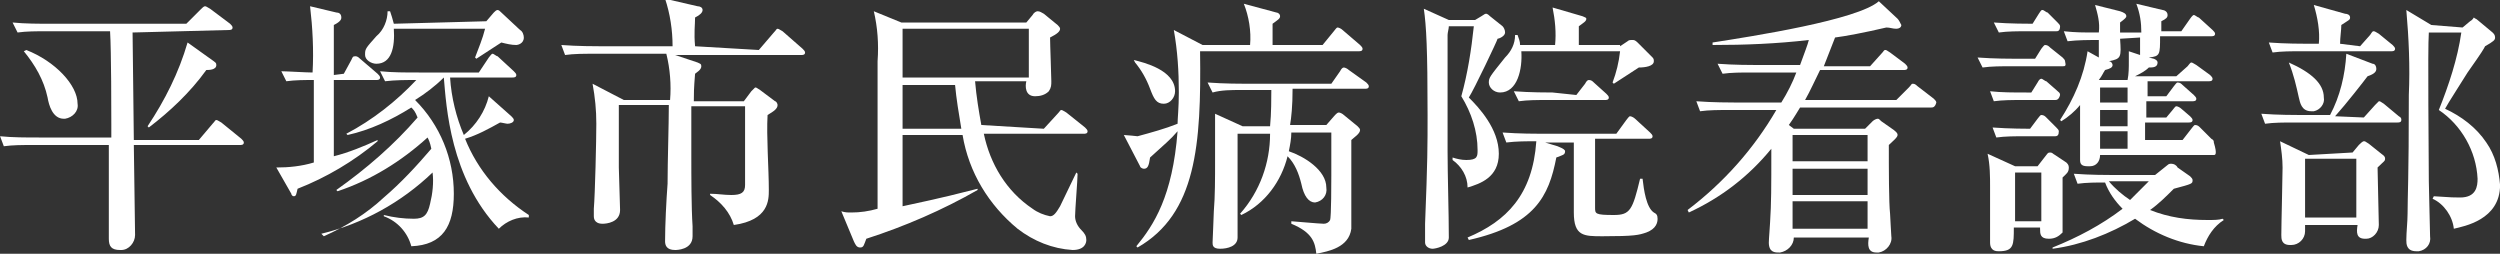
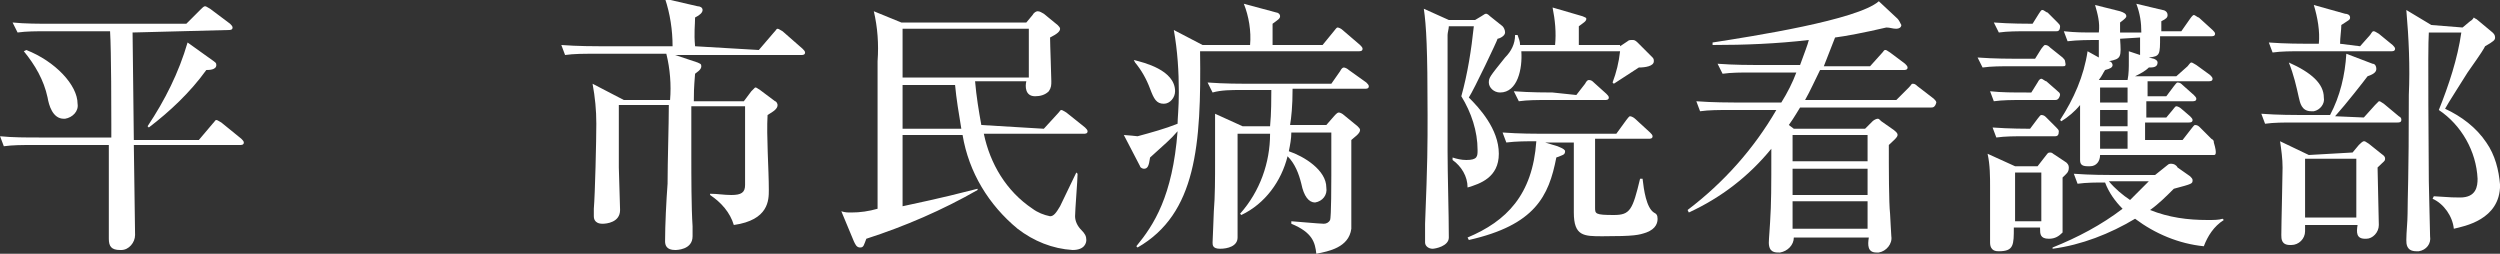
<svg xmlns="http://www.w3.org/2000/svg" version="1.1" x="0px" y="0px" width="200px" height="20.3px" viewBox="0 0 200 20.3" style="overflow:visible;enable-background:new 0 0 200 20.3;" xml:space="preserve">
  <rect x="0" y="0" width="200" height="20.3" fill="#333333" stroke="none" />
  <style type="text/css">
	.st0{fill:#FFFFFF;}
</style>
  <defs>
</defs>
  <g id="グループ_100_1_" transform="translate(-103.594 -132.6)">
    <path id="パス_183_1_" class="st0" d="M114.2,135.2c0,1.2,0.1,7.2,0.1,8.6h5.2l1.1-1.3c0.2-0.2,0.2-0.3,0.3-0.3s0.2,0.1,0.4,0.2   l1.6,1.3c0.1,0.1,0.2,0.2,0.2,0.3c0,0.2-0.2,0.2-0.3,0.2h-8.5c0,1,0.1,6.1,0.1,7.2c0,0.6-0.5,1.2-1.1,1.2c0,0-0.1,0-0.1,0   c-0.7,0-0.9-0.3-0.9-0.9c0-0.1,0-0.4,0-0.8c0-0.6,0-2.9,0-3.6c0-1,0-2.1,0-3.1h-6.1c-0.8,0-1.6,0-2.3,0.1l-0.3-0.8   c1,0.1,2.1,0.1,3.1,0.1h5.8c0-0.3,0-0.7,0-1c0-0.8,0-5.9-0.1-7.5h-5.1c-0.8,0-1.6,0-2.3,0.1l-0.4-0.8c1,0.1,2.1,0.1,3.1,0.1h10.8   l1.1-1.1c0.2-0.2,0.3-0.3,0.4-0.3s0.2,0.1,0.4,0.2l1.6,1.2c0.1,0.1,0.2,0.2,0.2,0.3c0,0.2-0.2,0.2-0.3,0.2L114.2,135.2z    M105.7,136.6c2.3,0.9,4.1,2.8,4.1,4.3c0.1,0.6-0.4,1.1-1,1.2c0,0,0,0-0.1,0c-0.9,0-1.2-1.1-1.3-1.7c-0.3-1.4-1-2.6-1.9-3.7   L105.7,136.6z M120.7,137.5c0.1,0.1,0.2,0.1,0.2,0.3c0,0.4-0.6,0.4-0.8,0.4c-1.3,1.8-2.9,3.3-4.6,4.6l-0.1-0.1   c1.4-2.1,2.5-4.3,3.2-6.7L120.7,137.5z" />
-     <path id="パス_184_1_" class="st0" d="M131.1,138.5l0.6-1.1c0.1-0.2,0.1-0.3,0.3-0.3c0.1,0,0.2,0,0.4,0.2l1.4,1.2   c0.1,0.1,0.2,0.2,0.2,0.3c0,0.2-0.2,0.2-0.3,0.2h-3.4v6.1c1.2-0.3,2.4-0.8,3.5-1.3l0,0.1c-1.9,1.6-4.1,2.9-6.4,3.8   c-0.1,0.4-0.1,0.6-0.3,0.6c-0.1,0-0.2-0.1-0.2-0.2l-1.2-2.1c1,0,2-0.1,3-0.4V139c-0.7,0-1.5,0-2.2,0.1l-0.4-0.8   c0.4,0,2,0.1,2.5,0.1c0.1-1.8,0-3.6-0.2-5.3l2.1,0.5c0.2,0,0.4,0.1,0.4,0.4c0,0.1,0,0.3-0.6,0.6v4L131.1,138.5z M129.5,151.5   c1.8-0.8,3.4-1.8,4.8-3.1c1.4-1.2,2.6-2.5,3.8-3.9c-0.1-0.5-0.2-0.7-0.3-0.9c-2.1,1.9-4.5,3.4-7.2,4.3l-0.1-0.1   c2.4-1.7,4.6-3.6,6.5-5.8c-0.2-0.5-0.3-0.6-0.5-0.8c-1.6,1-3.3,1.8-5.1,2.2l-0.1-0.1c2.1-1.1,4-2.6,5.6-4.3c-0.8,0-1.7,0-2.5,0.1   l-0.4-0.8c1,0.1,2,0.1,3.1,0.1h4.8l0.8-1.2c0.1-0.1,0.2-0.3,0.3-0.3c0.1,0,0.3,0.2,0.4,0.2l1.3,1.2c0.1,0.1,0.2,0.2,0.2,0.3   c0,0.2-0.2,0.2-0.3,0.2h-5c0.1,1.6,0.5,3.2,1.1,4.6c1-0.8,1.7-1.9,2-3.1l1.8,1.6c0.1,0.1,0.2,0.2,0.2,0.3c0,0.2-0.3,0.3-0.5,0.3   c-0.1,0-0.5-0.1-0.6-0.1c-0.9,0.5-1.8,1-2.8,1.3c1,2.5,2.8,4.6,5.1,6.1l0,0.2c-0.9-0.1-1.8,0.3-2.4,0.9c-3.9-4.1-4.2-9.8-4.4-12.1   c-0.7,0.7-1.5,1.3-2.3,1.8c2,2,3.1,4.7,3.1,7.5c0,2.6-0.9,4.1-3.4,4.2c-0.3-1.1-1.1-2-2.2-2.4l0-0.1c0.8,0.2,1.6,0.3,2.4,0.3   c0.8,0,1.1-0.3,1.3-1.2c0.2-0.8,0.3-1.7,0.2-2.5c-2.5,2.4-5.6,4.1-8.9,4.9L129.5,151.5z M142.5,134.3l0.6-0.7   c0.1-0.1,0.2-0.2,0.3-0.2c0.1,0,0.2,0.1,0.3,0.2l1.5,1.4c0.2,0.1,0.3,0.4,0.3,0.6c0,0.5-0.5,0.6-0.6,0.6c-0.4,0-0.8-0.1-1.2-0.2   c-0.3,0.2-1.7,1.1-2,1.3l-0.1-0.1c0.3-0.8,0.6-1.5,0.8-2.3h-7.3c0.1,1.5-0.2,2.8-1.4,2.8c-0.4,0-0.9-0.3-0.9-0.7c0,0,0-0.1,0-0.1   c0-0.4,0.1-0.5,0.9-1.4c0.6-0.5,0.9-1.3,0.9-2h0.2c0.1,0.3,0.2,0.6,0.3,1L142.5,134.3z" />
    <path id="パス_185_1_" class="st0" d="M164.3,136.6l1.2-1.4c0.2-0.2,0.2-0.3,0.3-0.3c0.1,0,0.2,0.1,0.4,0.2l1.6,1.4   c0.1,0.1,0.2,0.2,0.2,0.3c0,0.2-0.2,0.2-0.3,0.2h-10.1l1.8,0.6c0.2,0.1,0.3,0.1,0.3,0.3c0,0.3-0.4,0.5-0.5,0.6   c-0.1,1.2-0.1,1.6-0.1,2.2h4l0.6-0.8c0.2-0.2,0.3-0.3,0.3-0.3c0.1,0,0.1,0,0.4,0.2l1.2,0.9c0.1,0,0.2,0.2,0.2,0.3   c0,0.3-0.3,0.5-0.8,0.8c-0.1,1.7,0.1,4.3,0.1,6c0,0.8,0,2.4-2.8,2.8c-0.3-1-1-1.8-1.9-2.4l0-0.1c0.6,0,1.1,0.1,1.7,0.1   c0.8,0,1.1-0.2,1.1-0.8v-5.9l0-0.4h-4.3c0,1.9,0,2.6,0,3.9c0,1.7,0,4.2,0.1,5.7c0,0.4,0,0.7,0,0.8c0,1.1-1.3,1.1-1.4,1.1   c-0.7,0-0.8-0.4-0.8-0.7c0-1.3,0.1-3.3,0.2-4.6c0-1.8,0.1-4.7,0.1-6.3h-4c0,1,0,4,0,5c0,0.5,0.1,2.9,0.1,3.4c0,1-1.1,1.1-1.4,1.1   c-0.7,0-0.7-0.5-0.7-0.6c0-0.1,0-0.5,0-0.6c0.1-1.2,0.2-5.5,0.2-6.8c0-1.1-0.1-2.1-0.3-3.2l2.5,1.3h3.7c0.1-1.2,0-2.5-0.3-3.7h-5.8   c-0.8,0-1.6,0-2.3,0.1l-0.3-0.8c1.3,0.1,2.8,0.1,3.1,0.1h5.8c0-1.3-0.2-2.6-0.6-3.8l2.6,0.6c0.2,0,0.4,0.1,0.4,0.3   c0,0.2-0.2,0.4-0.6,0.6c0,0.6-0.1,1.2,0,2.3L164.3,136.6z" />
    <path id="パス_186_1_" class="st0" d="M187.1,142.9l1.1-1.2c0.2-0.2,0.2-0.3,0.3-0.3c0.1,0,0.2,0.1,0.4,0.2l1.5,1.2   c0.1,0.1,0.2,0.2,0.2,0.3c0,0.2-0.2,0.2-0.3,0.2h-8c0.5,2.4,1.8,4.6,3.9,6c0.4,0.3,0.9,0.5,1.4,0.6c0.3,0,0.5-0.3,0.8-0.8   c0.2-0.4,1.1-2.3,1.3-2.7l0.1,0.1c0,0.5-0.2,2.9-0.2,3.4c0,0.4,0.2,0.8,0.5,1.1c0.3,0.3,0.4,0.5,0.4,0.8c0,0.2-0.1,0.8-1.1,0.8   c-1.6-0.1-3.1-0.7-4.4-1.7c-2.3-1.9-3.9-4.5-4.4-7.5h-4.8v5.7c1.3-0.3,2.5-0.5,6-1.4v0.1c-2.8,1.6-5.8,2.9-8.9,3.9   c-0.2,0.5-0.2,0.7-0.5,0.7s-0.4-0.3-0.5-0.5l-1-2.4c0.3,0.1,0.5,0.1,0.8,0.1c0.7,0,1.4-0.1,2.1-0.3c0-1.9,0-10.5,0-11.8   c0.1-1.4,0-2.7-0.3-4l2.2,0.9h10l0.5-0.6c0.1-0.2,0.3-0.3,0.4-0.3c0.2,0,0.3,0.1,0.5,0.2l1.1,0.9c0.1,0.1,0.2,0.2,0.2,0.3   c0,0.2-0.2,0.4-0.8,0.7c0,0.6,0.1,3,0.1,3.5c0,0.3,0,0.5-0.2,0.8c-0.3,0.3-0.7,0.4-1.1,0.4c-0.8,0-0.8-0.8-0.7-1.2h-4.1   c0.1,1.2,0.3,2.4,0.5,3.5L187.1,142.9z M175.8,134.9v3.9h10.1v-3.9H175.8z M180.5,142.9c-0.2-1.2-0.4-2.4-0.5-3.5h-4.2v3.5H180.5z" />
    <path id="パス_187_1_" class="st0" d="M209.4,136.2l0.9-1.1c0.1-0.1,0.2-0.3,0.3-0.3c0.1,0,0.3,0.1,0.4,0.2l1.4,1.2   c0.1,0.1,0.2,0.2,0.2,0.3c0,0.2-0.2,0.2-0.3,0.2h-12.7c0.1,7.5-0.3,13-5,15.7l-0.1-0.1c1.4-1.7,2.9-4,3.3-9.2c-0.6,0.7-1,1-2.2,2.1   c-0.1,0.7-0.2,0.9-0.5,0.9c-0.1,0-0.3-0.1-0.3-0.2l-1.3-2.5c0.2,0,1.1,0.1,1.1,0.1c1.1-0.3,2.2-0.6,3.2-1c0-0.4,0.1-1.3,0.1-2.5   c0-1.7-0.1-3.3-0.4-5l2.3,1.2h3.8c0.1-1.1-0.1-2.3-0.5-3.3l2.6,0.7c0.1,0,0.3,0.1,0.3,0.3c0,0.2-0.2,0.3-0.6,0.6v1.7L209.4,136.2z    M194.3,137.4c0.8,0.2,3.3,0.8,3.3,2.5c0,0.5-0.4,1-0.9,1c0,0,0,0,0,0c-0.6,0-0.8-0.4-1.1-1.2c-0.3-0.8-0.7-1.5-1.2-2.1   L194.3,137.4z M209.7,142.6l0.7-0.8c0.1-0.1,0.2-0.2,0.3-0.2c0.1,0,0.3,0.1,0.4,0.2l1.1,0.9c0.1,0.1,0.2,0.2,0.2,0.3   c0,0.3-0.5,0.6-0.7,0.8c0,1.1,0,6.8,0,7.1c-0.2,1.5-1.8,1.8-2.8,2c-0.1-0.9-0.3-1.7-2-2.4v-0.2c0.1,0,2.3,0.2,2.6,0.2   c0.2,0,0.4-0.1,0.5-0.3c0.1-0.2,0.1-3.2,0.1-3.6v-3.4h-3.2c0,0.5-0.1,1-0.2,1.5c1.2,0.4,3,1.5,3,2.9c0.1,0.6-0.3,1.1-0.9,1.2   c0,0,0,0,0,0c-0.5,0-0.9-0.5-1.1-1.5c-0.2-0.8-0.5-1.6-1.1-2.2c-0.5,2-1.8,3.8-3.7,4.7l-0.1-0.1c1.6-1.8,2.4-4.1,2.4-6.4h-2.6   c0,1,0,5.4,0,6.3c0,0.3,0,1.7,0,2c0,0.7-0.8,0.9-1.4,0.9c-0.6,0-0.6-0.3-0.6-0.5c0-0.3,0.1-2.1,0.1-2.5c0.1-1.2,0.1-2.6,0.1-4.1   c0-1.3,0-2.4,0-3.7l2.2,1h2.2c0.1-1,0.1-2.3,0.1-2.9h-2.4c-0.8,0-1.6,0-2.3,0.2l-0.4-0.8c1.3,0.1,2.8,0.1,3.1,0.1h6.8l0.7-1   c0.1-0.2,0.2-0.3,0.3-0.3c0.1,0,0.3,0.1,0.4,0.2l1.4,1c0.1,0.1,0.2,0.2,0.2,0.3c0,0.2-0.2,0.2-0.3,0.2H207c0,1.4-0.1,2.3-0.2,2.9   L209.7,142.6z" />
    <path id="パス_188_1_" class="st0" d="M221.6,134.2l0.5-0.3c0.3-0.2,0.3-0.2,0.4-0.2c0,0,0.1,0,0.3,0.2l1,0.8   c0.1,0.1,0.2,0.3,0.2,0.5c0,0.3-0.5,0.5-0.6,0.5c0,0.1-1.9,4.1-2.3,4.7c0.8,0.8,2.4,2.5,2.4,4.5c0,1.9-1.5,2.4-2.5,2.7   c0-0.9-0.5-1.7-1.2-2.2v-0.2c0.3,0.1,0.7,0.2,1.1,0.2c0.9,0,0.9-0.3,0.9-0.8c0-1.5-0.5-3-1.3-4.3c0.5-1.8,0.8-3.7,1-5.6h-2   c0,0.2-0.1,0.5-0.1,0.7c0,2,0,2.7,0,9.3c0,1.9,0.1,5,0.1,6.9c0,0.7-1.1,0.9-1.3,0.9c-0.3,0-0.6-0.2-0.6-0.5c0-0.1,0-0.1,0-0.2   c0-0.1,0-0.6,0-1.3c0.2-5,0.2-6.3,0.2-8.7c0-5.3-0.1-7.1-0.3-8.5l2,0.9L221.6,134.2z M227.2,144l1,0.3c0.5,0.2,0.6,0.3,0.6,0.4   c0,0.3-0.2,0.3-0.7,0.5c-0.6,3.1-1.7,5.4-7,6.6l-0.1-0.2c3.1-1.3,5.2-3.4,5.5-7.7c-0.8,0-1.6,0-2.4,0.1l-0.3-0.8   c1.3,0.1,2.8,0.1,3.1,0.1h6l0.8-1.1c0.1-0.1,0.2-0.3,0.3-0.3c0.1,0,0.3,0.1,0.4,0.2l1.2,1.1c0.1,0.1,0.2,0.2,0.2,0.3   c0,0.2-0.2,0.2-0.3,0.2h-4.3v5.5c0,0.5,0,0.6,1.5,0.6c1.3,0,1.5-0.4,2.1-2.9h0.2c0.1,0.9,0.3,2.3,0.9,2.7c0.2,0.1,0.3,0.2,0.3,0.5   c0,0.3-0.1,0.8-0.9,1.1c-0.6,0.2-0.9,0.3-3.5,0.3c-1.5,0-2.3,0-2.3-1.9c0-0.9,0-4.9,0-5.8V144L227.2,144z M233.2,136.3l0.6-0.4   c0.1-0.1,0.2-0.1,0.4-0.1c0.1,0,0.2,0,0.4,0.2l1.2,1.2c0.1,0.1,0.1,0.2,0.1,0.3c0,0.4-0.7,0.5-1.2,0.5c-0.3,0.2-1.7,1.1-2,1.3   l-0.1-0.1c0.3-0.8,0.5-1.6,0.6-2.5h-7.9c0.1,1.4-0.3,3.3-1.7,3.3c-0.5,0-0.9-0.4-0.9-0.8c0-0.4,0.1-0.5,1.3-2   c0.5-0.5,0.8-1.1,0.8-1.8h0.2c0.1,0.3,0.2,0.5,0.2,0.8h2.8c0.1-1,0-2-0.2-3l2.4,0.7c0.2,0.1,0.3,0.1,0.3,0.2c0,0.2-0.2,0.3-0.6,0.6   v1.5H233.2z M229.7,140.2l0.7-0.9c0.1-0.2,0.2-0.3,0.3-0.3c0.2,0,0.3,0.1,0.4,0.2l1,0.9c0.1,0.1,0.2,0.2,0.2,0.3   c0,0.2-0.2,0.2-0.3,0.2h-4.6c-0.8,0-1.6,0-2.3,0.1l-0.4-0.8c1.3,0.1,2.8,0.1,3.1,0.1L229.7,140.2z" />
    <path id="パス_189_1_" class="st0" d="M258.1,141.2h-10.5c-0.2,0.3-0.4,0.7-0.9,1.4l0.4,0.3h5.7l0.6-0.6c0.1-0.1,0.3-0.2,0.4-0.2   c0.1,0,0.1,0,0.3,0.2l1,0.7c0.1,0.1,0.3,0.2,0.3,0.4c0,0.2-0.4,0.5-0.7,0.8c0,1.9,0,4.6,0.1,5.5c0,0.3,0.1,1.6,0.1,1.8   c0.1,0.6-0.4,1.2-1,1.3c-0.1,0-0.1,0-0.2,0c-0.7,0-0.7-0.6-0.6-1.2h-6c0,0.6-0.5,1.1-1.1,1.2c0,0,0,0-0.1,0c-0.3,0-0.8,0-0.8-0.8   c0-0.3,0.1-1.4,0.1-1.6c0.1-1.6,0.1-2.7,0.1-5.9c-1.8,2.2-4,3.9-6.6,5.1l-0.1-0.2c2.9-2.2,5.3-4.9,7.1-8h-3.8c-0.8,0-1.6,0-2.3,0.1   l-0.3-0.8c1.3,0.1,2.8,0.1,3,0.1h3.8c0.5-0.8,0.9-1.6,1.2-2.4h-3.6c-0.8,0-1.6,0-2.3,0.1l-0.4-0.8c1.3,0.1,2.8,0.1,3.1,0.1h3.5   c0.4-1.1,0.6-1.6,0.7-2c-2.6,0.3-5.1,0.4-7.7,0.4v-0.2c3.2-0.5,11.6-1.8,13.3-3.3l1.5,1.4c0.1,0.1,0.2,0.3,0.3,0.5   c0,0.2-0.2,0.3-0.4,0.3c-0.3,0-0.5-0.1-0.8-0.1c-1.7,0.4-3.3,0.7-4.1,0.8c-0.3,0.8-0.6,1.5-0.9,2.3h3.7l0.9-1   c0.2-0.2,0.2-0.3,0.3-0.3s0.1,0,0.4,0.2l1.2,0.9c0.1,0.1,0.2,0.2,0.2,0.3c0,0.2-0.2,0.2-0.3,0.2h-6.7c-0.4,0.8-0.8,1.7-1.2,2.4h7.3   l1-1c0.2-0.2,0.2-0.3,0.3-0.3c0.1,0,0.2,0,0.4,0.2l1.3,1c0.1,0.1,0.2,0.2,0.2,0.3C258.4,141.2,258.2,141.2,258.1,141.2z M253,143.4   h-6v2.1h6V143.4z M253,146.1h-6v2.1h6V146.1z M253,148.7h-6v2.2h6V148.7z" />
    <path id="パス_190_1_" class="st0" d="M268.6,137.9h-4.1c-0.8,0-1.6,0-2.3,0.1l-0.4-0.8c1.3,0.1,2.8,0.1,3.1,0.1h1.5l0.5-0.8   c0.1-0.1,0.2-0.3,0.3-0.3c0.2,0,0.3,0.1,0.4,0.2l1,0.8c0.1,0.1,0.2,0.2,0.2,0.3C268.9,137.9,268.8,137.9,268.6,137.9z M268,140.6   h-2.6c-0.8,0-1.6,0-2.3,0.1l-0.3-0.8c0.9,0.1,1.9,0.1,2.9,0.1h0.4l0.5-0.8c0.1-0.2,0.2-0.3,0.3-0.3s0.3,0.2,0.4,0.2l0.8,0.7   c0.2,0.2,0.3,0.2,0.3,0.4C268.3,140.6,268.1,140.6,268,140.6L268,140.6z M268.6,146.8c0,0.5,0,2.8,0,3.3c0,0.4,0,0.7,0,1.1   c-0.3,0.3-0.6,0.5-1.1,0.5c-0.7,0-0.7-0.4-0.7-0.8v-0.1h-2.1c0,1.4,0,1.9-1.2,1.9c-0.2,0-0.7,0-0.7-0.7s0-3.8,0-4.4   c0-0.9,0-1.8-0.2-2.7l2.2,1h1.8l0.7-0.9c0.1-0.1,0.1-0.2,0.3-0.2s0.2,0.1,0.4,0.2l0.9,0.6c0.1,0.1,0.2,0.2,0.2,0.4   C269.1,146.4,268.9,146.5,268.6,146.8L268.6,146.8z M268,143.5h-2.4c-0.8,0-1.6,0-2.3,0.1l-0.3-0.8c1.3,0.1,2.9,0.1,3,0.1l0.6-0.8   c0.1-0.1,0.2-0.3,0.3-0.3c0.2,0,0.3,0.1,0.4,0.2l0.8,0.8c0.1,0.1,0.2,0.2,0.2,0.3C268.3,143.4,268.2,143.5,268,143.5L268,143.5z    M268.1,135.1h-2.3c-0.8,0-1.6,0-2.3,0.1l-0.4-0.8c1.3,0.1,2.8,0.1,3.1,0.1l0.5-0.8c0.2-0.3,0.2-0.3,0.3-0.3c0.1,0,0.3,0.2,0.4,0.2   l0.8,0.8c0.1,0.1,0.2,0.2,0.2,0.3C268.4,135.1,268.2,135.1,268.1,135.1L268.1,135.1z M266.9,146.4h-2.1v3.9h2.1V146.4z    M279.9,152.3c-2-0.2-3.9-1-5.5-2.2c-2,1.2-4.3,2.1-6.6,2.4l0-0.1c2-0.8,3.9-1.8,5.6-3.1c-0.6-0.6-1.1-1.3-1.4-2.1   c-0.7,0-1.5,0-2.2,0.1l-0.3-0.8c1.3,0.1,2.8,0.1,3.1,0.1h3.4l1-0.8c0.1-0.1,0.2-0.1,0.3-0.1c0.2,0,0.4,0.1,0.5,0.3l1,0.7   c0.1,0.1,0.2,0.2,0.2,0.3c0,0.3,0,0.3-1.5,0.7c-0.6,0.6-1.2,1.2-1.9,1.7c1.5,0.6,3,0.8,4.6,0.8c0.5,0,0.9,0,1.2-0.1l0.1,0.1   C280.7,150.7,280.2,151.5,279.9,152.3L279.9,152.3z M280.7,145h-9.1c0,0.5-0.3,0.9-0.8,0.9c-0.1,0-0.1,0-0.2,0   c-0.5,0-0.6-0.2-0.6-0.5c0-2.4,0-2.7,0-4.4c-0.4,0.5-1,1-1.5,1.3l-0.1-0.1c1.1-1.7,1.9-3.5,2.2-5.5l0.9,0.5v-1.4   c-0.8,0-1.7,0-2.5,0.1l-0.3-0.8c1,0.1,1.4,0.1,2.8,0.1c0.1-0.8-0.1-1.5-0.3-2.2l2,0.5c0.3,0.1,0.5,0.2,0.5,0.4   c0,0.1-0.1,0.2-0.5,0.5c0,0.3,0,0.4,0,0.8h1.7c0-0.8-0.1-1.5-0.4-2.3l2.1,0.5c0.1,0,0.4,0.1,0.4,0.4c0,0.2-0.1,0.3-0.5,0.5v0.8h1.6   l0.7-1c0,0,0.2-0.3,0.3-0.3c0.1,0,0.3,0.2,0.4,0.2l1.1,1c0.1,0.1,0.2,0.2,0.2,0.3c0,0.2-0.2,0.2-0.3,0.2h-4.1c0,1.5,0,1.6-0.9,1.7   l0.4,0.1c0,0,0.3,0.1,0.3,0.3c0,0.4-0.4,0.4-0.7,0.4c-0.3,0.3-0.7,0.5-1.1,0.7h3.3l0.9-0.8c0.1-0.1,0.2-0.3,0.3-0.3   c0.1,0,0.2,0.1,0.4,0.2l1.1,0.8c0.1,0.1,0.2,0.2,0.2,0.3c0,0.2-0.2,0.2-0.3,0.2h-4.9v1.2h1.5l0.6-0.8c0.1-0.1,0.2-0.3,0.3-0.3   c0.2,0,0.3,0.1,0.4,0.2l0.9,0.8c0.1,0.1,0.2,0.2,0.2,0.3c0,0.2-0.2,0.2-0.3,0.2h-3.7v1.3h1.6l0.5-0.6c0.1-0.1,0.2-0.3,0.3-0.3   c0.1,0,0.3,0.1,0.4,0.2l0.7,0.6c0.1,0.1,0.2,0.2,0.2,0.3c0,0.2-0.2,0.2-0.3,0.2h-3.5v1.4h3l0.7-0.9c0.1-0.1,0.2-0.3,0.3-0.3   c0.2,0,0.3,0.1,0.4,0.2l0.9,0.9c0.2,0.1,0.2,0.2,0.2,0.3C281,145,280.8,145,280.7,145L280.7,145z M273.2,135.7   c0.1,1.5,0.1,1.6-0.9,1.8c0.2,0,0.3,0.2,0.3,0.3c0,0.2-0.2,0.3-0.6,0.4c-0.2,0.3-0.2,0.4-0.5,0.8l0.1,0h2.2c0.1-0.5,0.1-1,0.1-1.5   c0-0.3,0-0.5,0-0.8l0.9,0.3c0-0.1,0-0.3,0-1.4L273.2,135.7z M273.8,139.6h-2.2v1.2h2.2V139.6z M273.8,141.4h-2.2v1.3h2.2V141.4z    M273.8,143.1h-2.2v1.4h2.2V143.1z M272.3,147.1c0.5,0.6,1.1,1.1,1.7,1.5c0.5-0.5,1-1,1.5-1.5H272.3z" />
    <path id="パス_191_1_" class="st0" d="M292.7,142l0.9-1c0.1-0.1,0.3-0.3,0.3-0.3c0.1,0,0.1,0,0.4,0.2l1.2,1   c0.2,0.1,0.2,0.2,0.2,0.3c0,0.2-0.2,0.2-0.3,0.2h-8.3c-0.8,0-1.6,0-2.3,0.1l-0.3-0.8c1.3,0.1,2.8,0.1,3.1,0.1h2.4   c0.8-1.5,1.2-3.2,1.3-4.9l2.1,0.8c0.2,0,0.3,0.2,0.3,0.4c0,0.2-0.1,0.4-0.7,0.6c-0.3,0.4-1.7,2.2-2.6,3.2L292.7,142z M292.4,136.3   l0.8-0.9c0.2-0.3,0.2-0.3,0.3-0.3s0.2,0.1,0.4,0.2l1.1,0.9c0.1,0.1,0.2,0.2,0.2,0.3c0,0.2-0.2,0.2-0.3,0.2h-7.2   c-0.8,0-1.6,0-2.3,0.1l-0.3-0.8c1.3,0.1,2.8,0.1,3.1,0.1h0.9c0.1-1-0.1-2.1-0.4-3.1l2.5,0.7c0.2,0,0.4,0.1,0.4,0.3   c0,0.2-0.1,0.2-0.7,0.6c0,0.4-0.1,1-0.1,1.5L292.4,136.3z M291.8,144.8l0.5-0.6c0.1-0.1,0.3-0.3,0.4-0.3c0.1,0,0.1,0,0.4,0.2l1,0.8   c0.3,0.2,0.3,0.3,0.3,0.4c0,0.2-0.1,0.2-0.6,0.7c0,0.7,0.1,4,0.1,4.6c0,0.6-0.5,1.1-1,1.1c0,0,0,0-0.1,0c-0.7,0-0.7-0.5-0.6-1.1   H288c0,0.1,0,0.3,0,0.5c0,0.6-0.5,1.1-1.1,1.1c0,0-0.1,0-0.1,0c-0.7,0-0.7-0.5-0.7-0.8c0-0.9,0.1-4.6,0.1-5.4   c0-0.7-0.1-1.4-0.2-2.1l2.3,1.1L291.8,144.8z M286.7,137.6c1.8,0.8,2.8,1.7,2.8,2.8c0.1,0.5-0.3,1-0.8,1.1c-0.1,0-0.1,0-0.2,0   c-0.8,0-0.9-0.7-1-1.1C287.3,139.5,287.1,138.6,286.7,137.6L286.7,137.6z M288,145.3v4.7h4.1v-4.7H288z M300.6,134.8l0.6-0.5   c0.2-0.1,0.3-0.3,0.3-0.3c0.1,0.1,0.2,0.1,0.3,0.2l1.2,1c0.1,0.1,0.2,0.2,0.2,0.4c0,0.2-0.1,0.3-0.8,0.7c-0.1,0.2-0.2,0.4-1.4,2.1   c-0.3,0.5-1.6,2.5-1.8,2.9c1.3,0.6,2.5,1.5,3.3,2.7c0.7,1,1,2.2,1.1,3.4c0,2.8-2.9,3.3-3.7,3.5c-0.1-1-0.8-2-1.7-2.4l0.1-0.2   c1.5,0.1,1.6,0.1,2.1,0.1c1.3,0,1.4-0.9,1.4-1.5c-0.1-2.2-1.3-4.3-3.1-5.5c0.8-2,1.5-4.1,1.8-6.2h-2.6c-0.1,1.3,0,10,0,11.9   c0,0.7,0.1,3.8,0.1,4.4c0.1,0.6-0.3,1.1-0.9,1.2c-0.1,0-0.1,0-0.2,0c-0.8,0-0.8-0.6-0.8-0.9c0-0.6,0.1-1.5,0.1-2.1   c0-1.5,0.1-2.7,0.1-9.5c0.1-2.3,0-4.5-0.2-6.8l2,1.2L300.6,134.8z" />
  </g>
</svg>